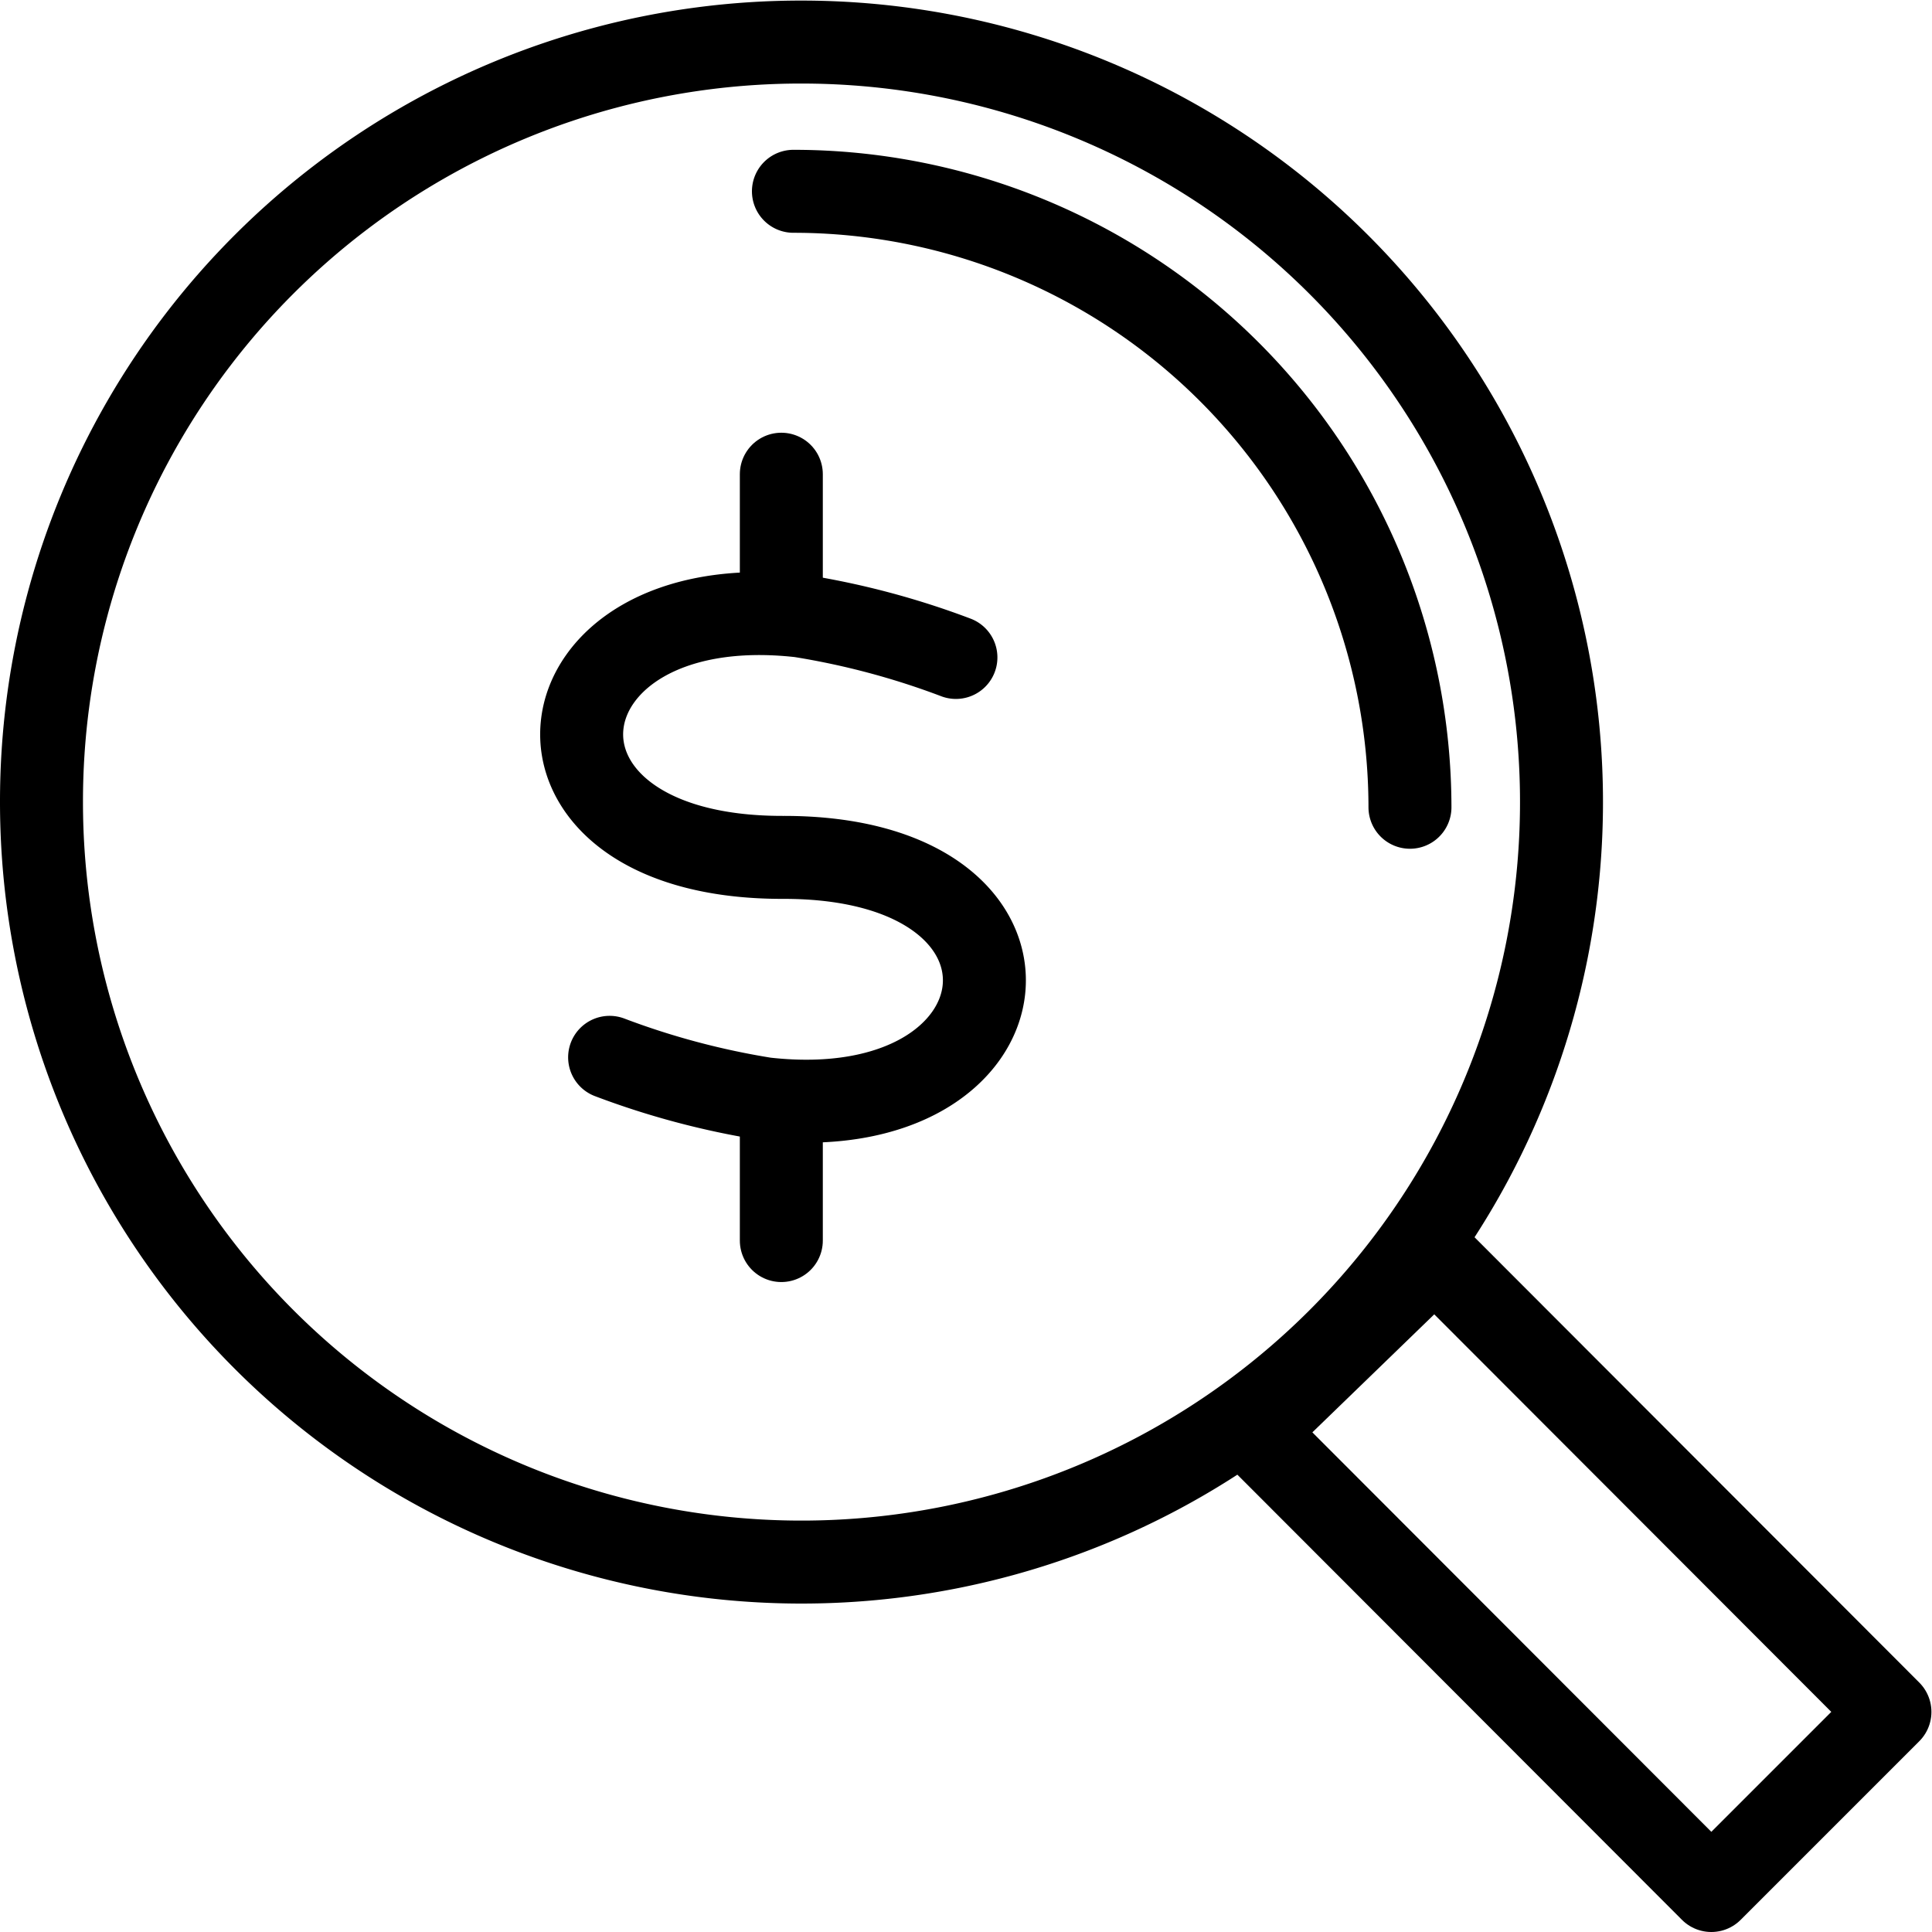
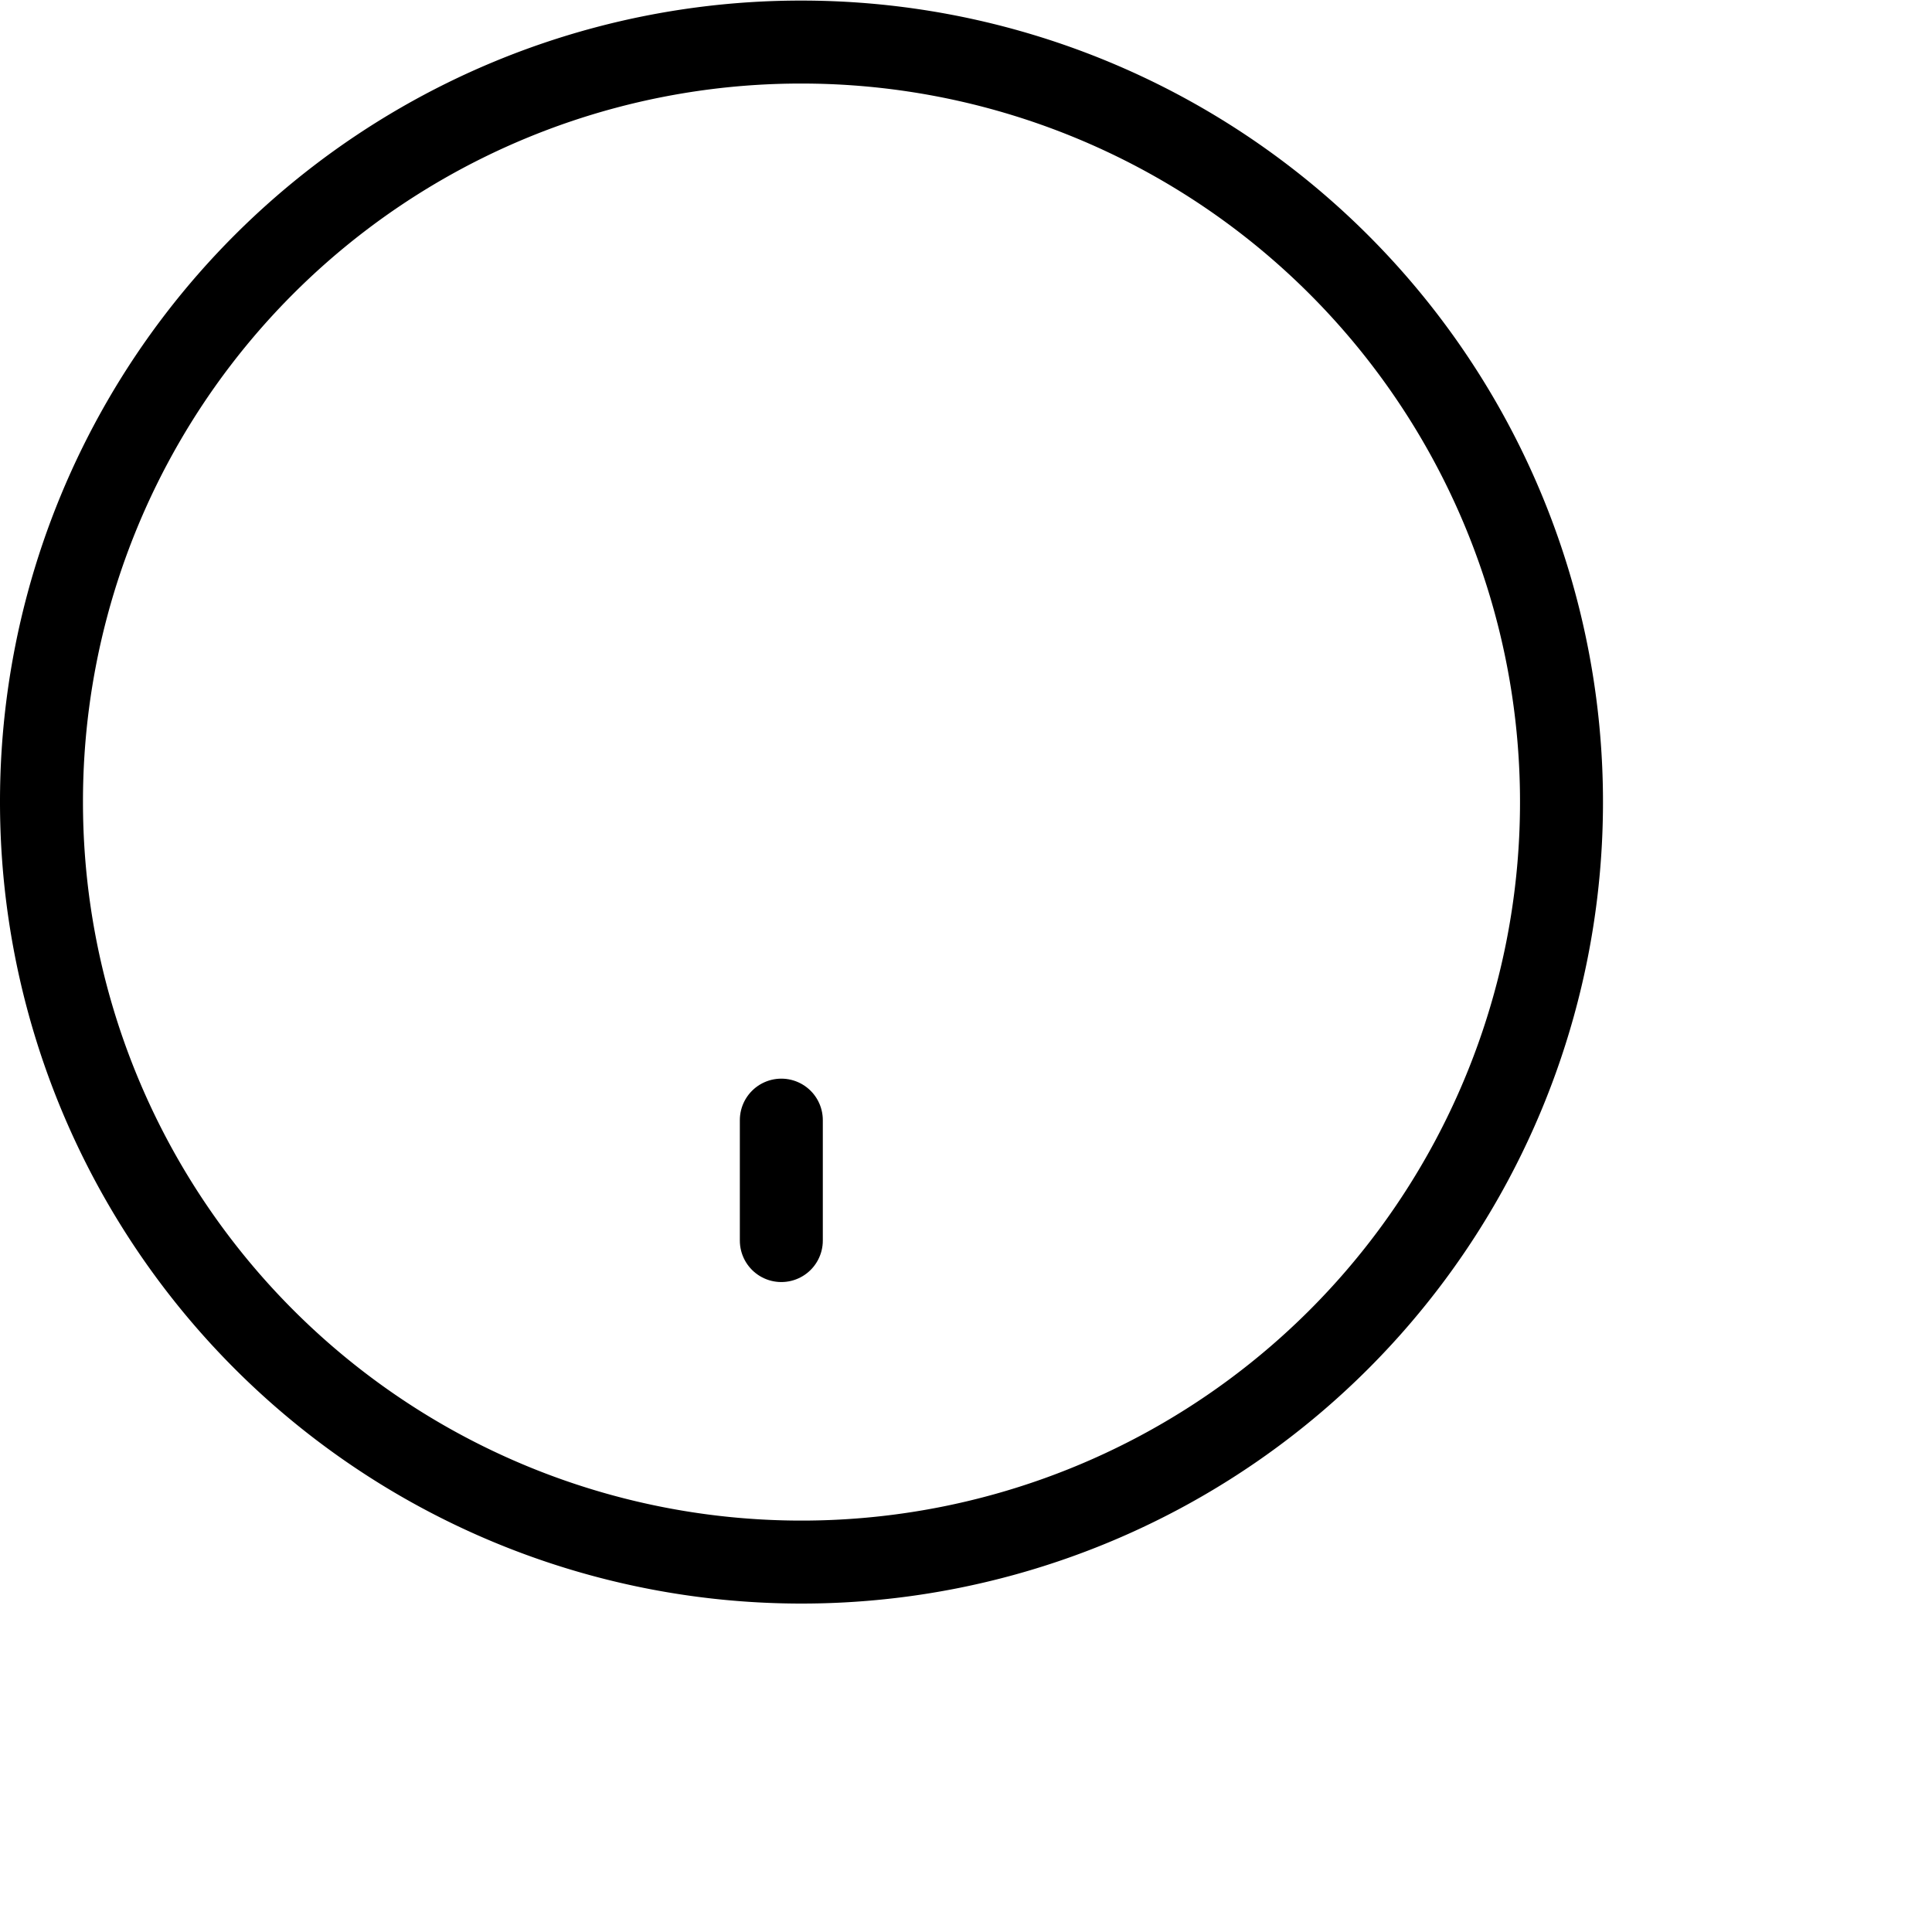
<svg xmlns="http://www.w3.org/2000/svg" viewBox="0 0 33.53 33.51" id="icon_101753170858426" data-filename="business-law.svg" width="50" height="50">
  <defs>
    <style>.cls-1{fill:none;stroke:#000;stroke-linecap:round;stroke-linejoin:round;stroke-width:1.44px;}</style>
  </defs>
  <title>Asset 2</title>
  <g id="Layer_2" data-name="Layer 2">
    <g id="Layer_1-2" data-name="Layer 1">
-       <polygon class="cls-1" points="32.8 29.7 29.7 32.8 21.75 24.84 24.9 21.79 32.8 29.7 32.8 29.7" />
-       <path class="cls-1" d="M13.91.72A13.19,13.19,0,1,1,.72,13.91,13.18,13.18,0,0,1,13.91.72Z" />
-       <path class="cls-1" d="M13.77,3.31A10.7,10.7,0,0,1,24.47,14" />
-       <line class="cls-1" x1="13.56" y1="8.22" x2="13.56" y2="10.31" />
+       <path class="cls-1" d="M13.91.72A13.19,13.19,0,1,1,.72,13.91,13.18,13.18,0,0,1,13.91.72" />
      <line class="cls-1" x1="13.56" y1="19.43" x2="13.56" y2="21.52" />
-       <path class="cls-1" d="M16.59,11.4a13.76,13.76,0,0,0-2.7-.72c-4.7-.53-5.3,4.2-.3,4.19s4.4,4.72-.31,4.19a13.76,13.76,0,0,1-2.7-.72" />
    </g>
  </g>
</svg>